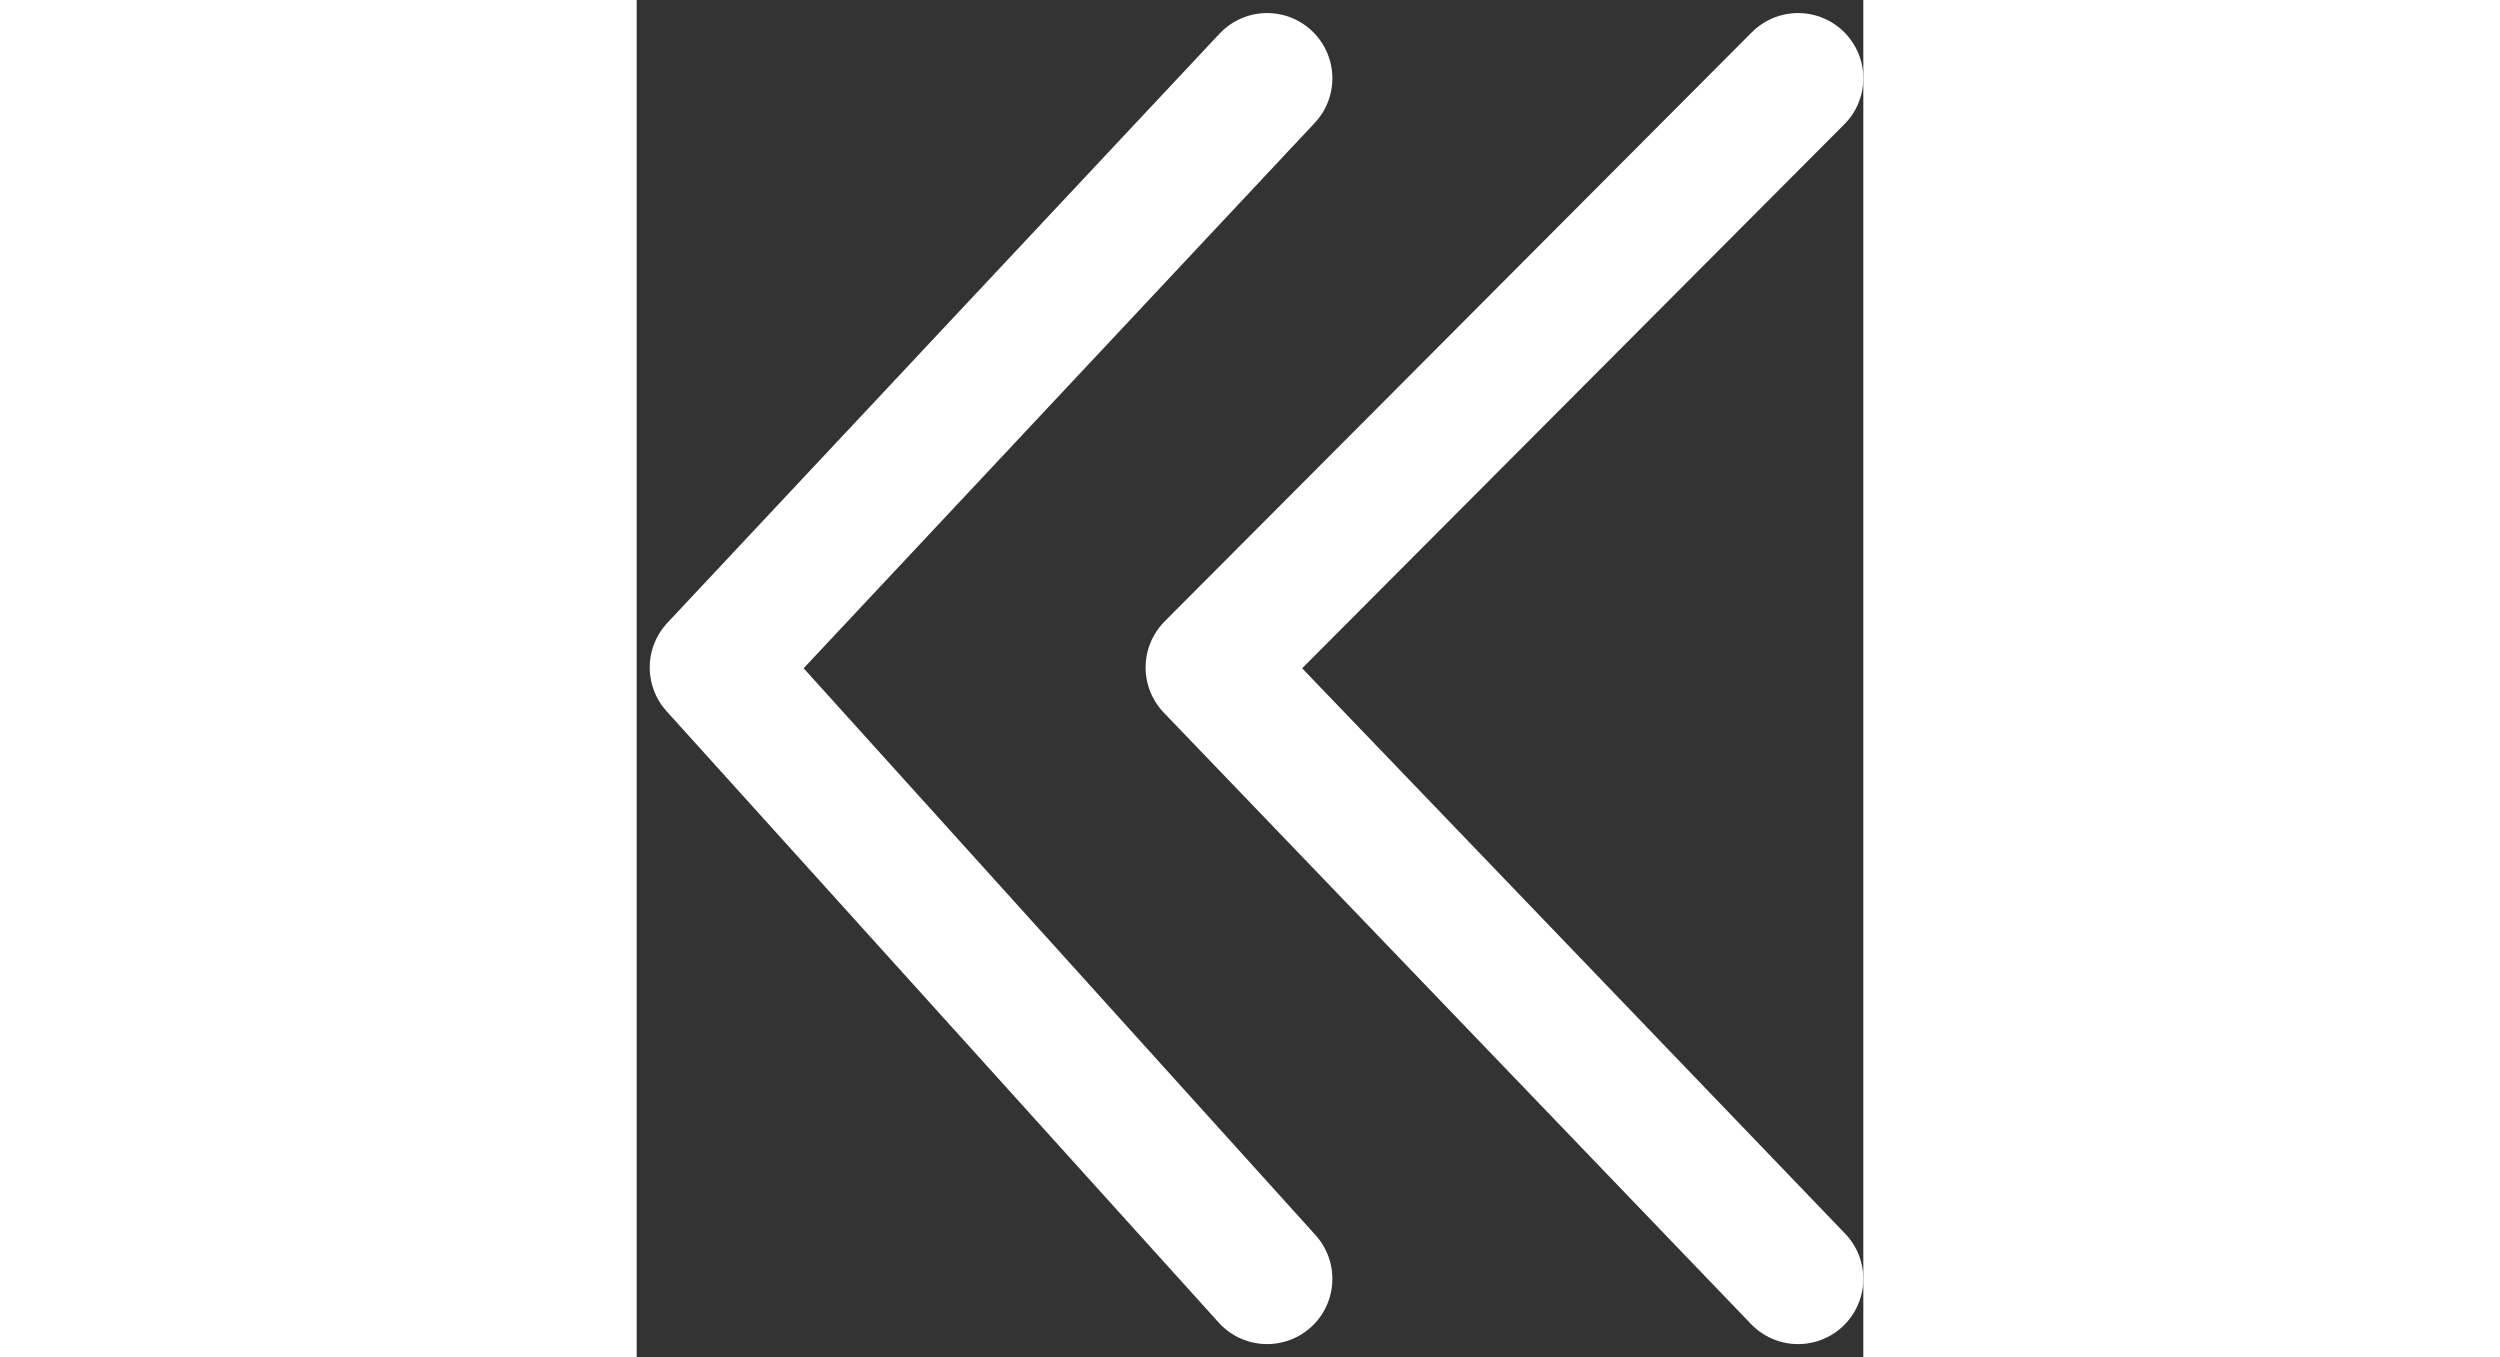
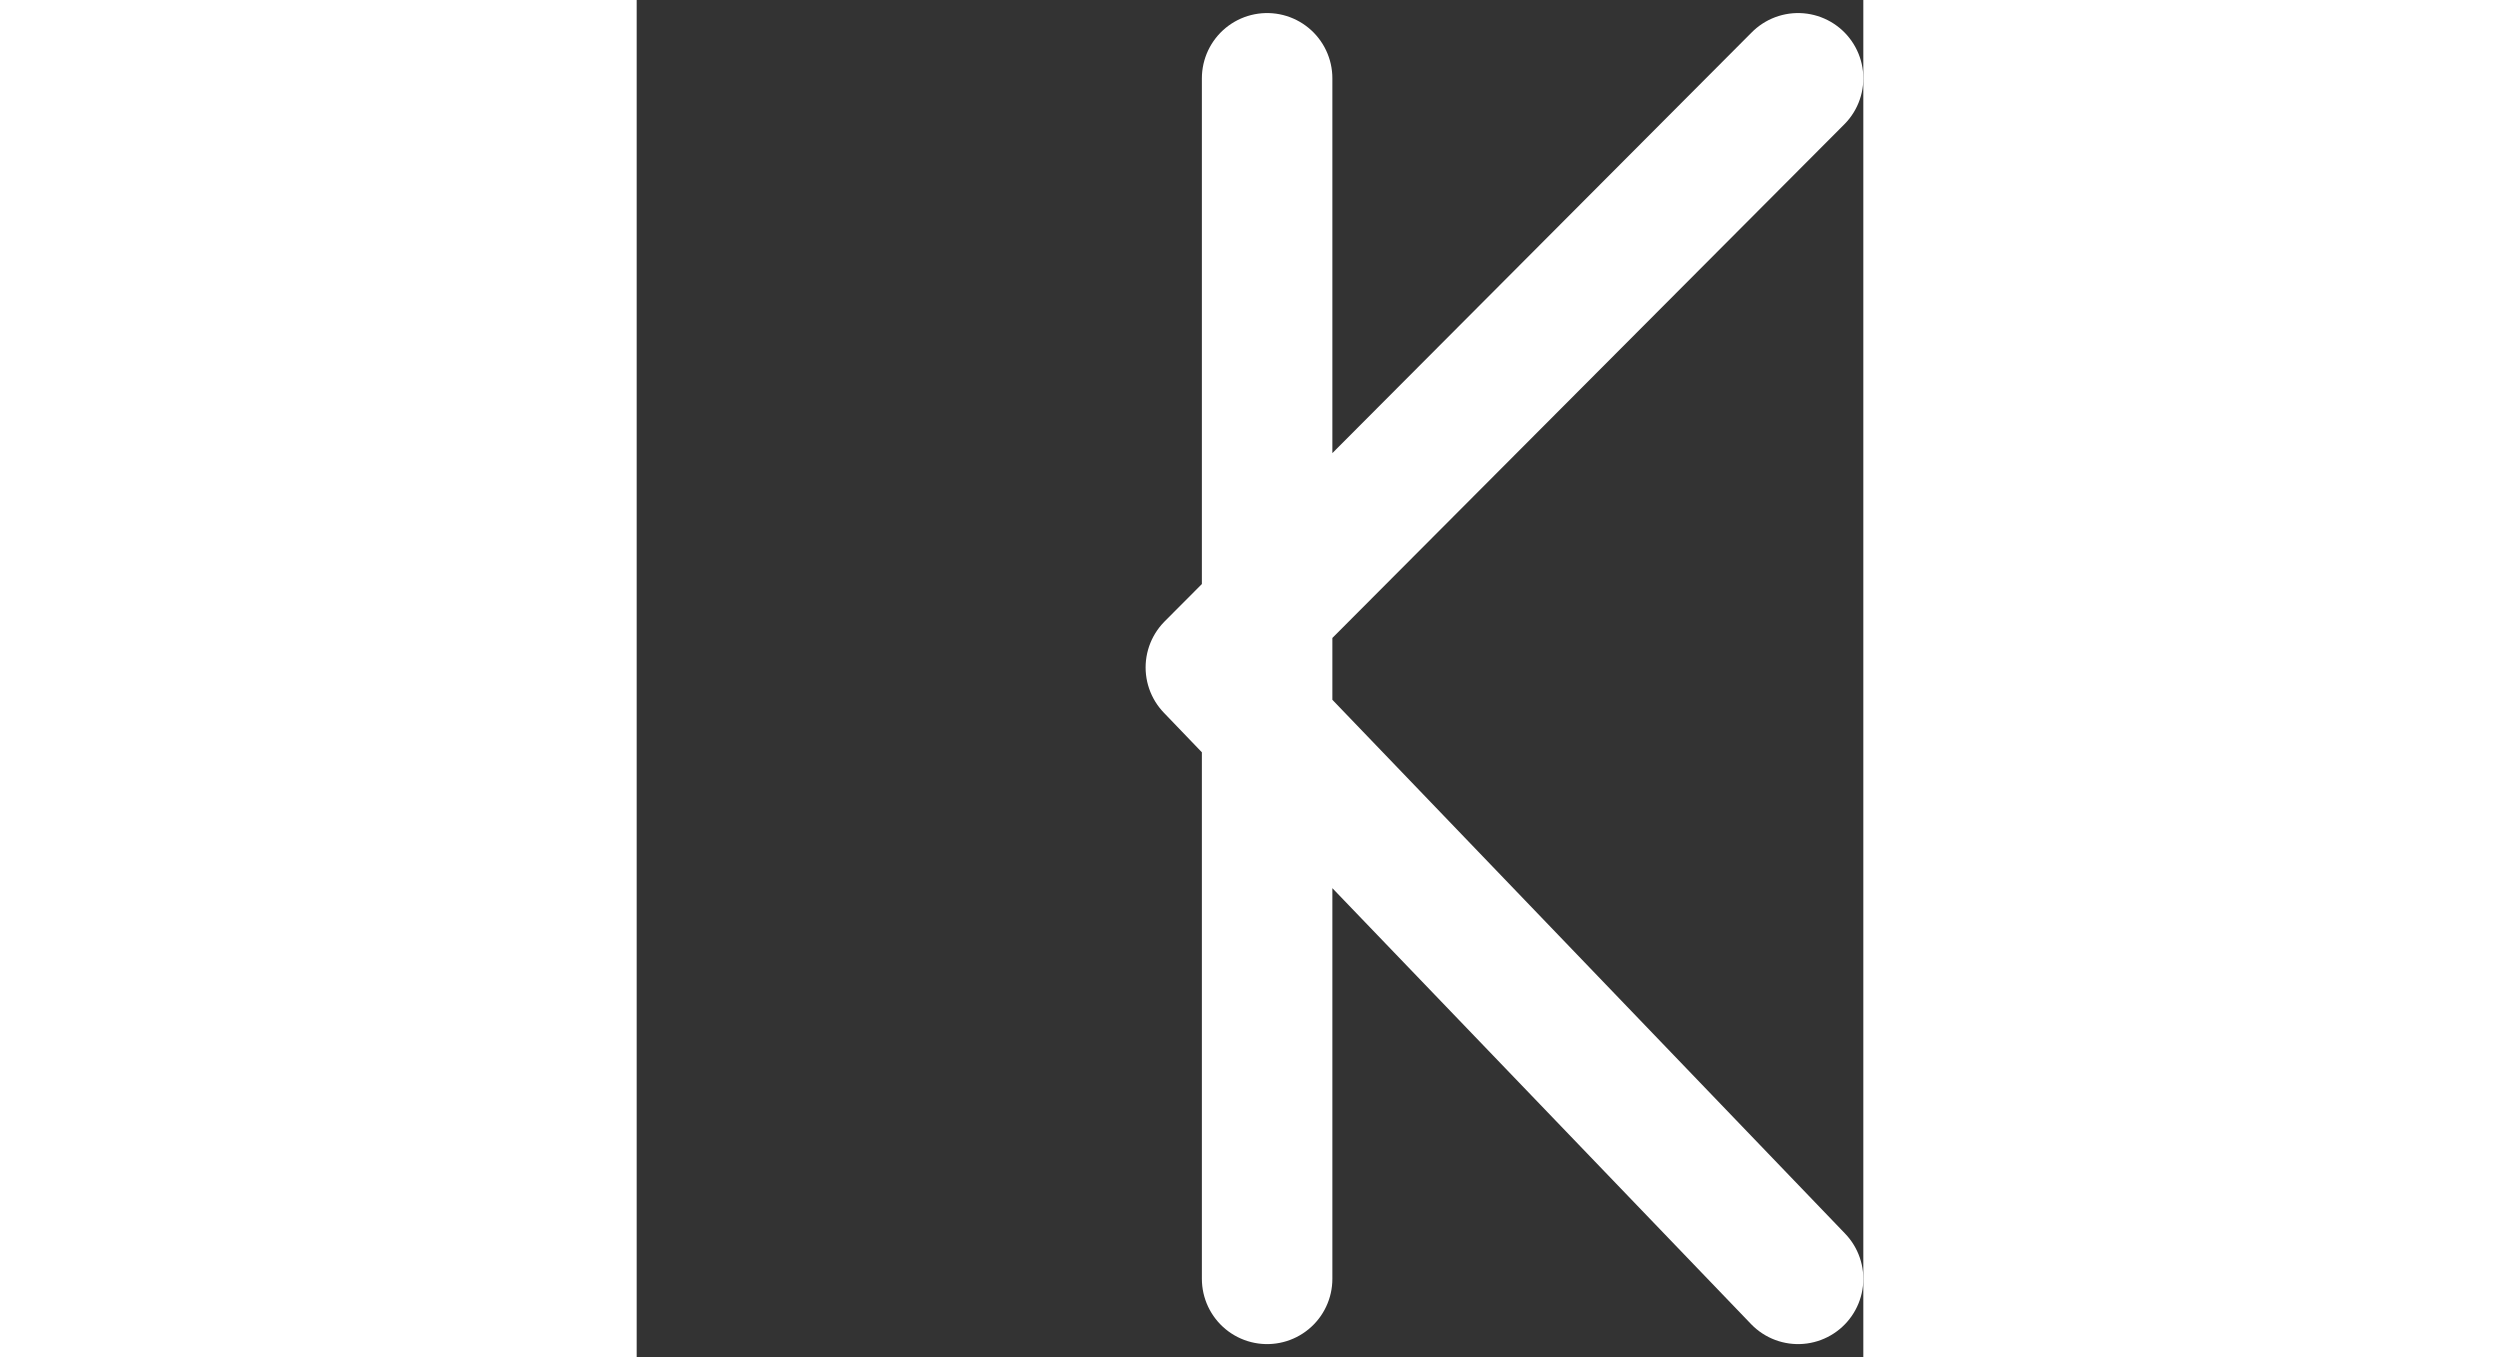
<svg xmlns="http://www.w3.org/2000/svg" width="70" height="38" viewBox="0 0 47 52" fill="none">
  <rect x="0" y="0" width="47" height="52" fill="#333333" stroke="none" />
-   <path d="M24.156 3L3 25.574L24.156 49M44.5 49L22 25.574L44.5 3" stroke="white" stroke-width="5" stroke-linecap="round" stroke-linejoin="round" />
+   <path d="M24.156 3L24.156 49M44.5 49L22 25.574L44.5 3" stroke="white" stroke-width="5" stroke-linecap="round" stroke-linejoin="round" />
</svg>